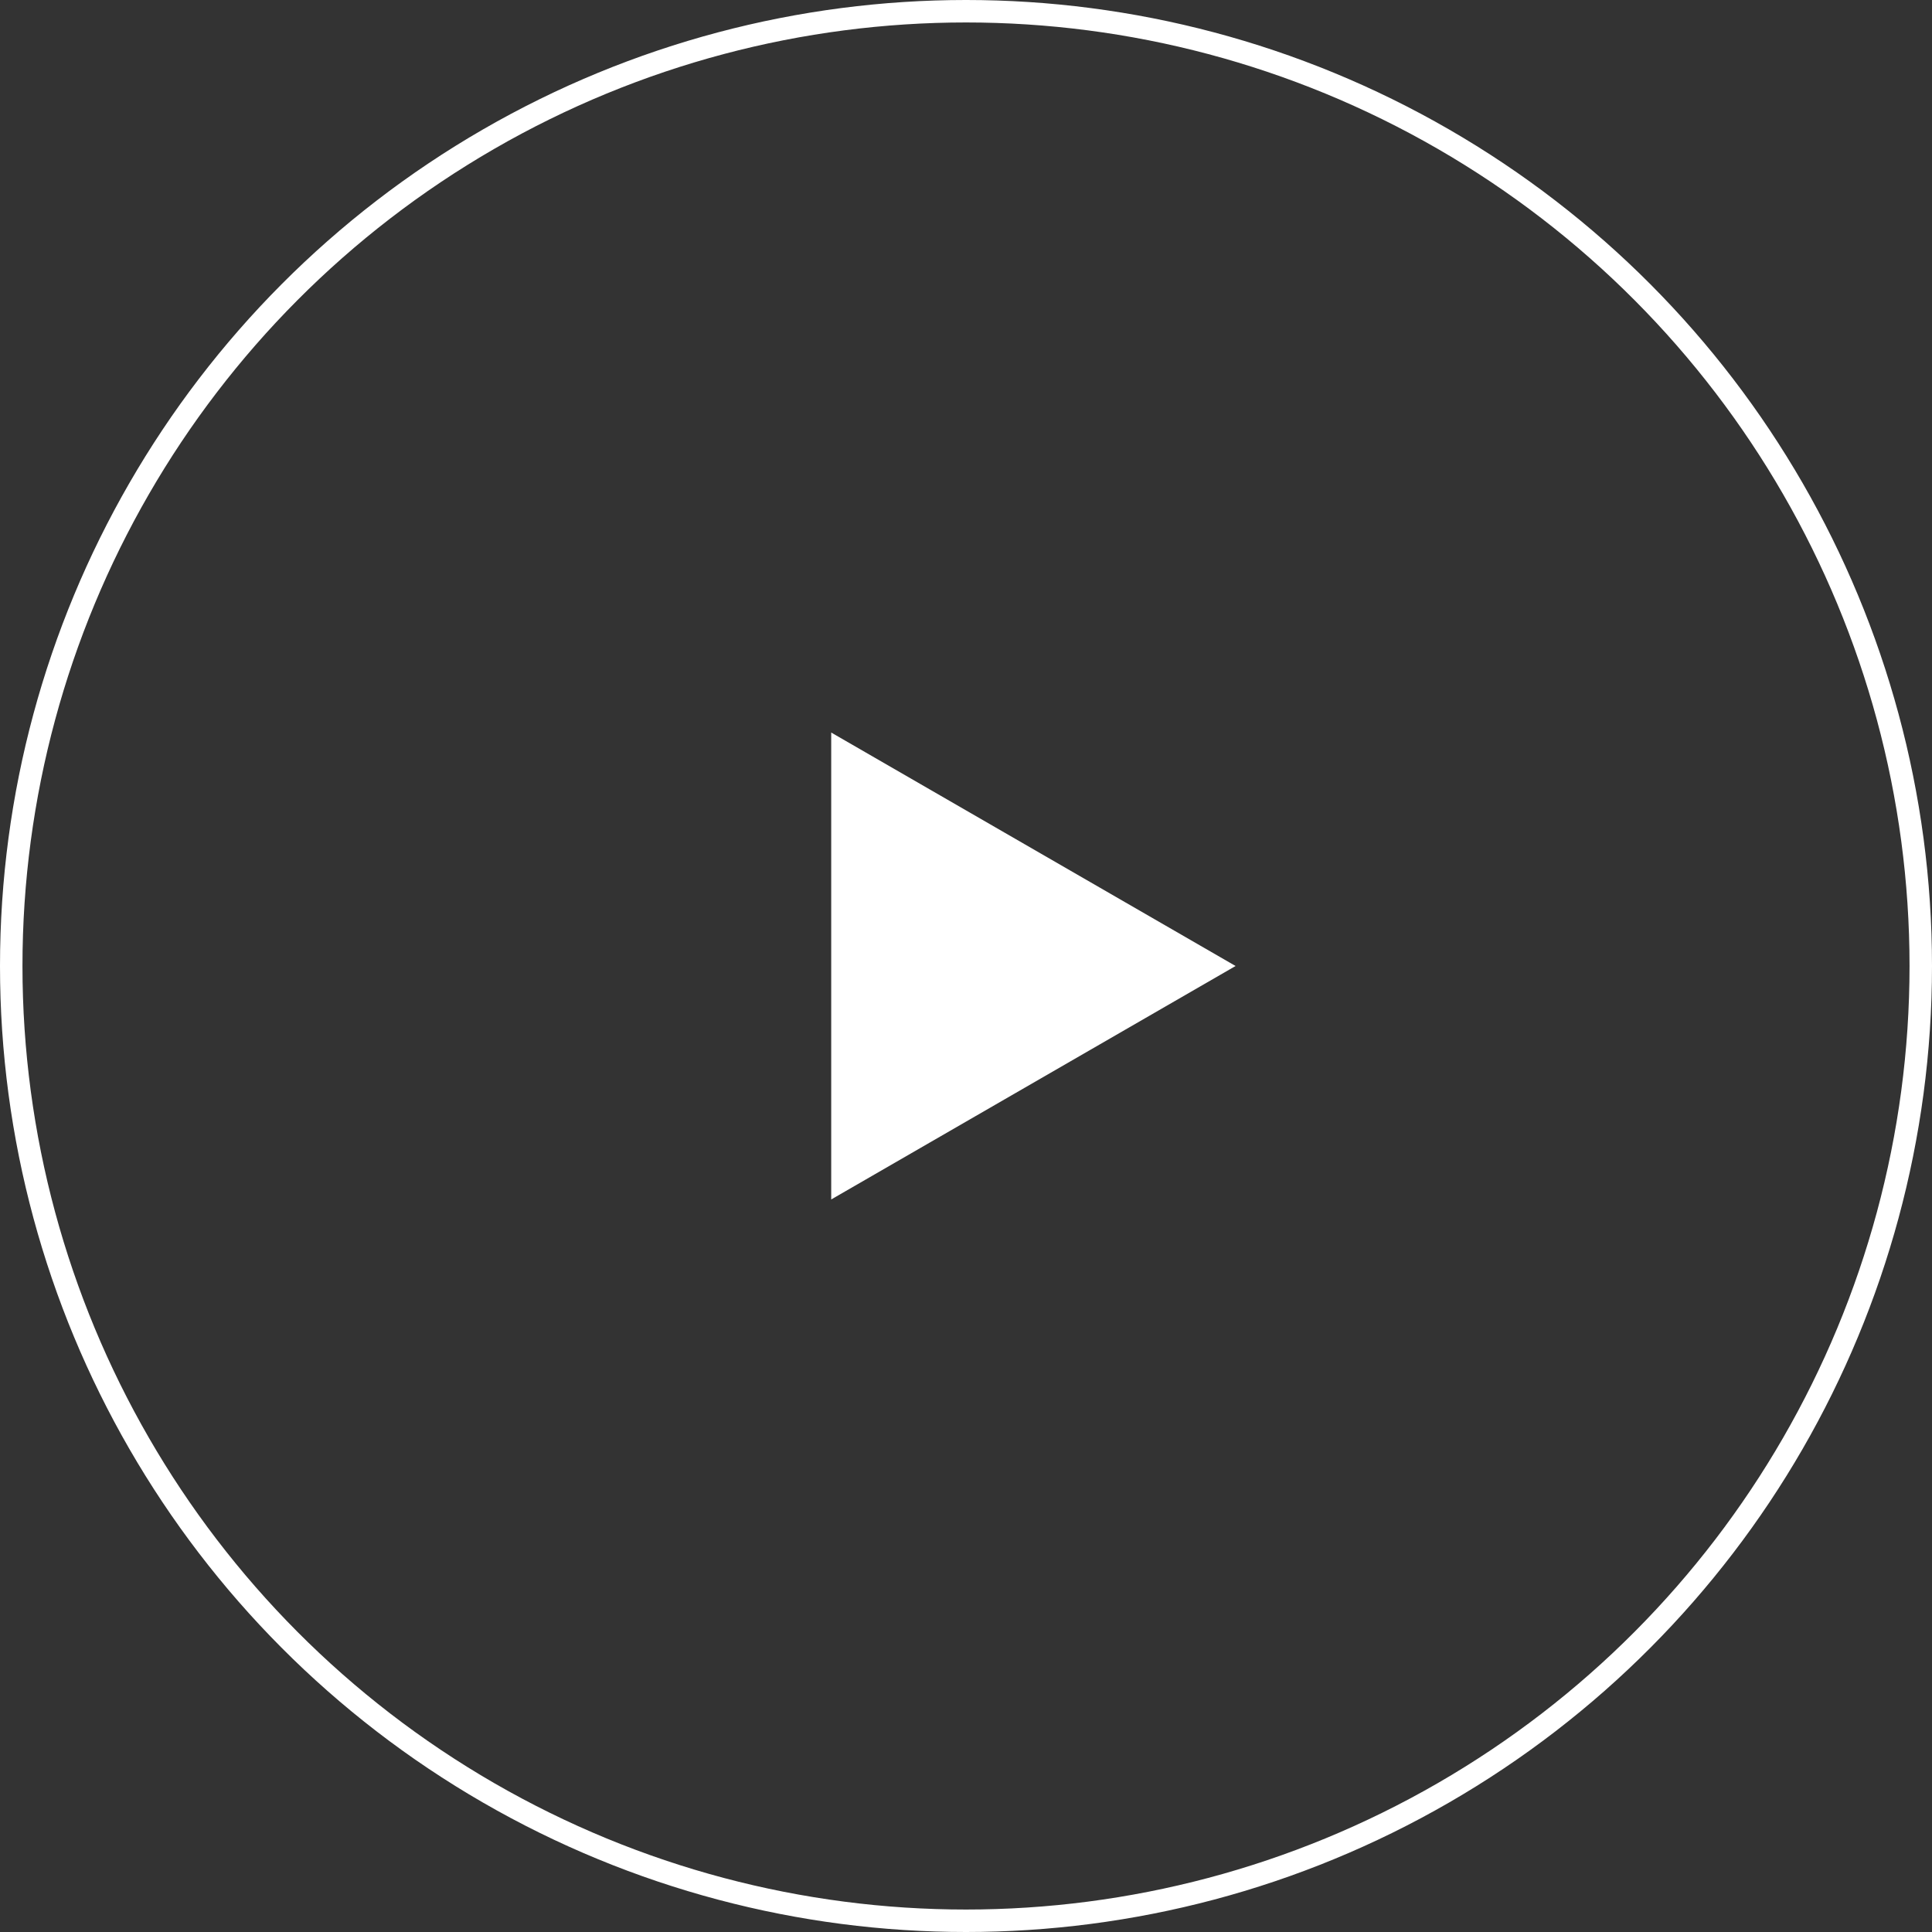
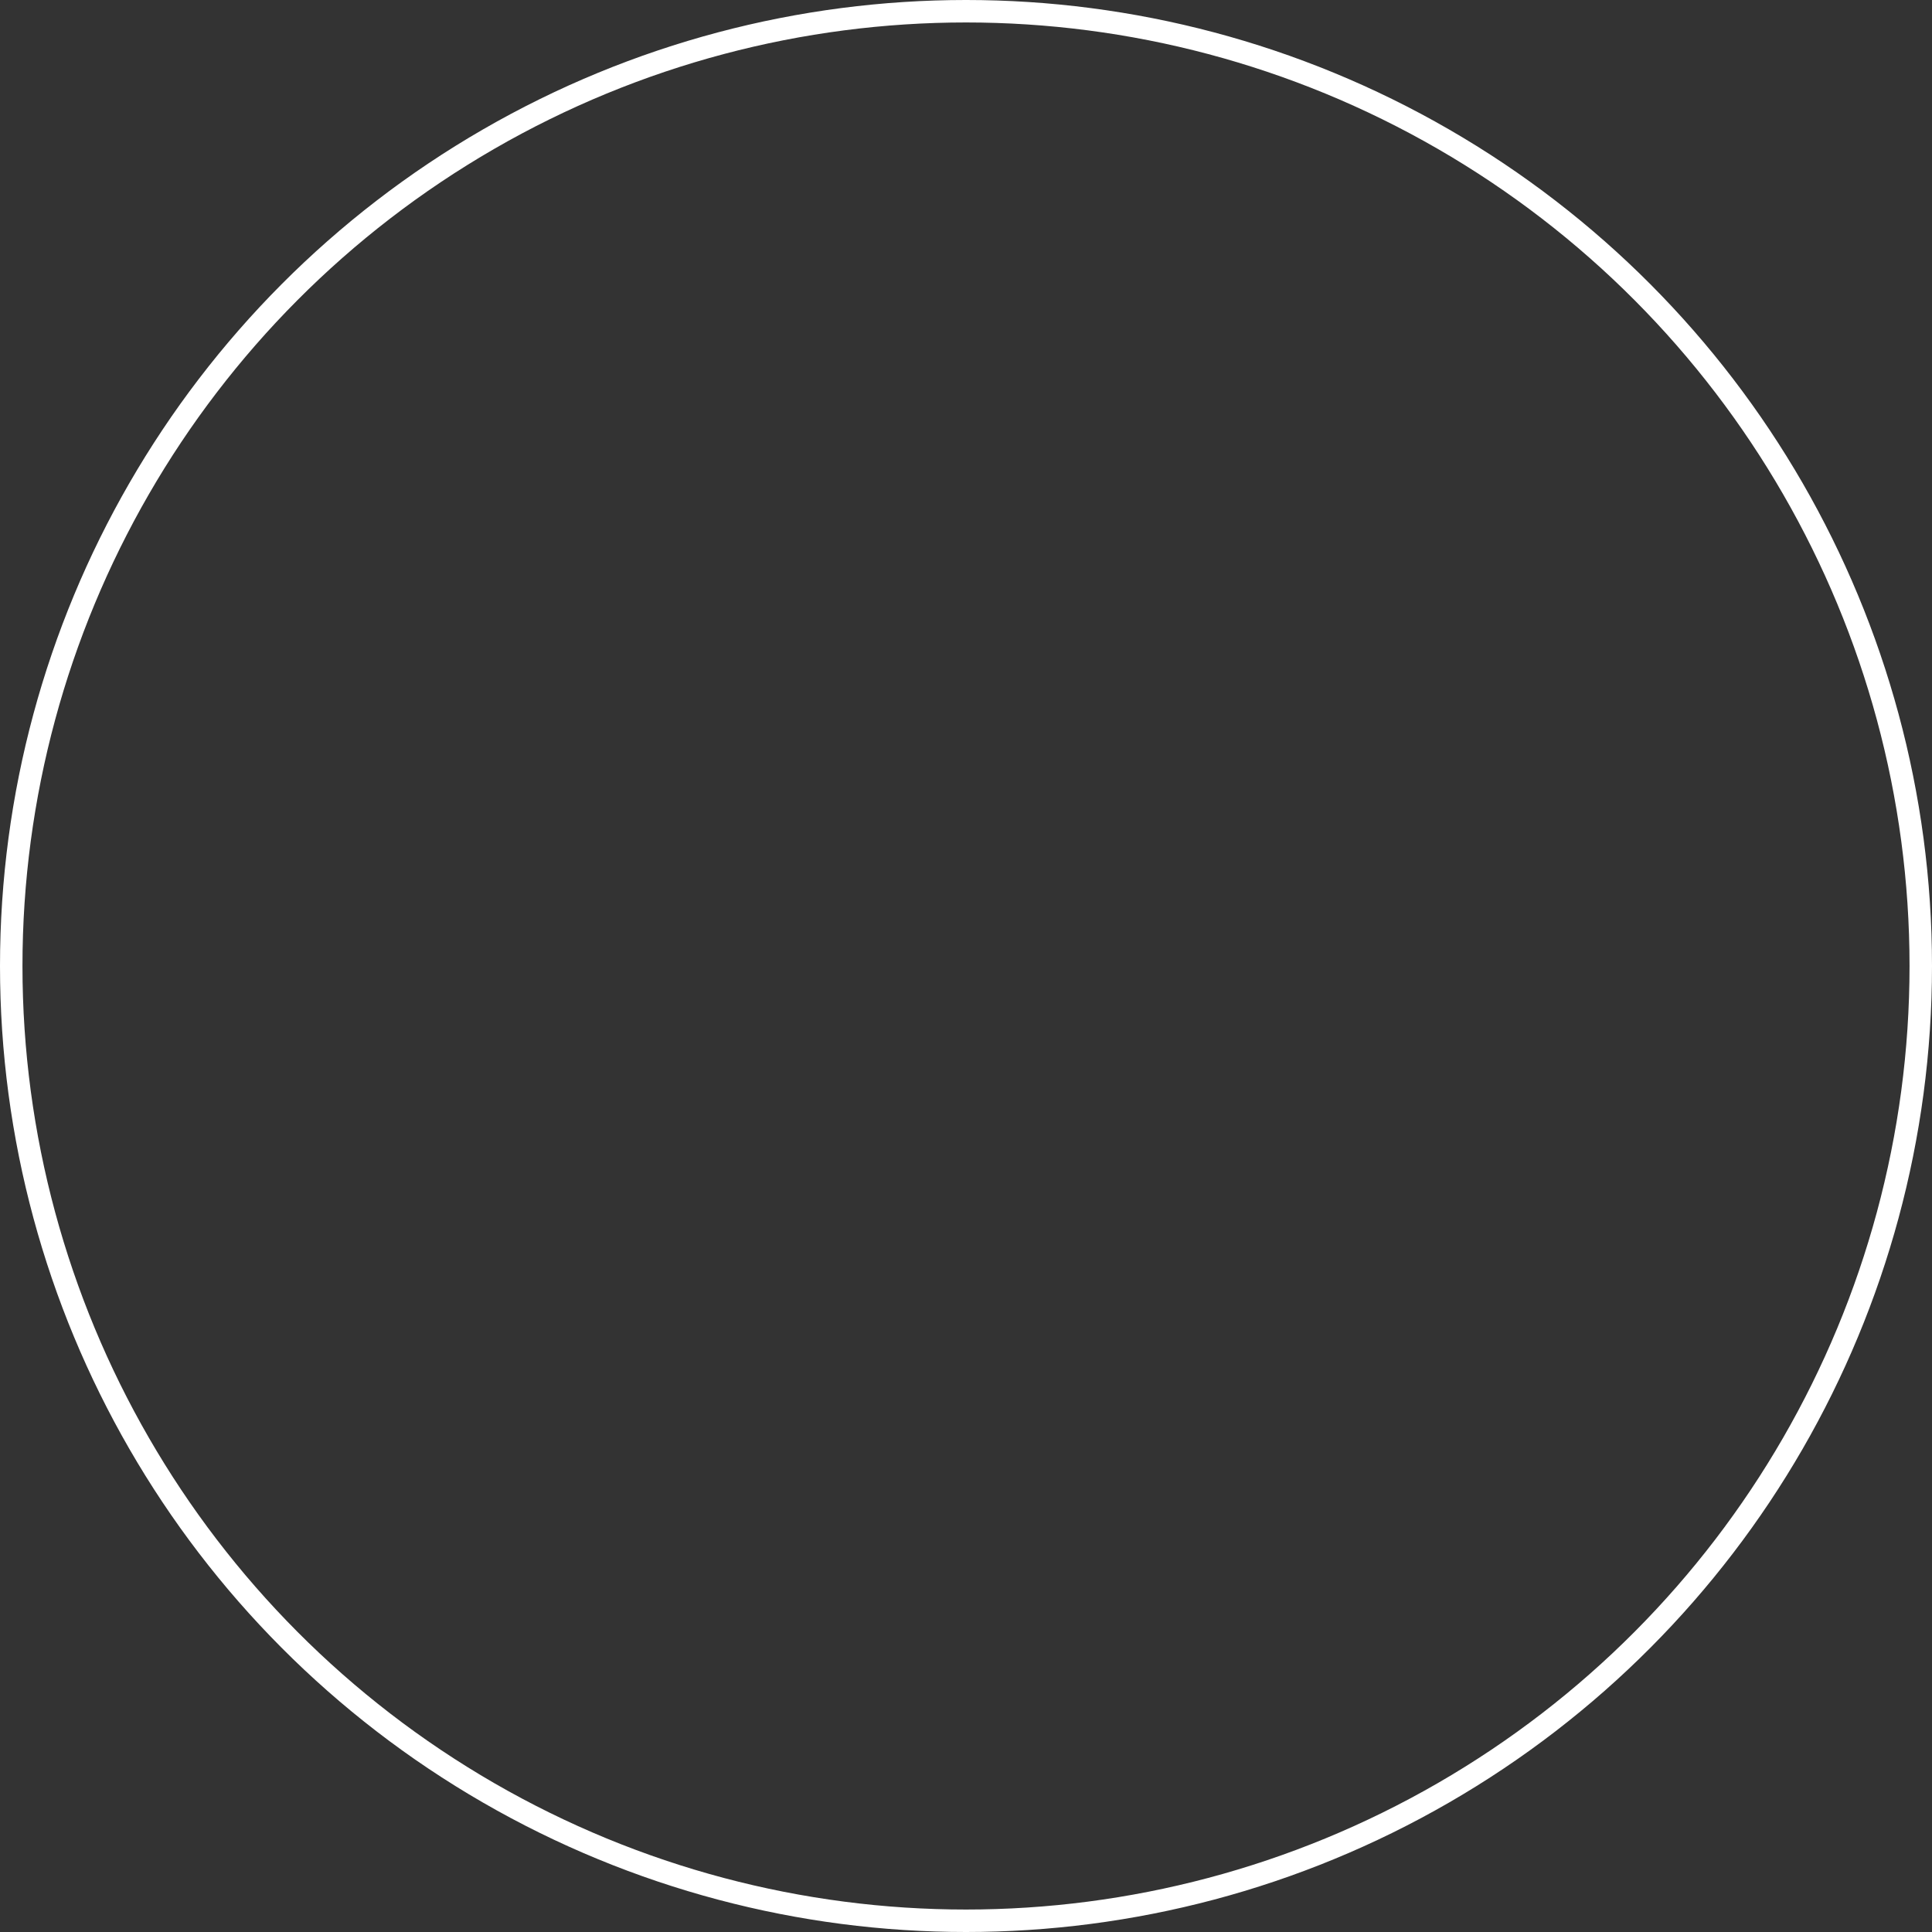
<svg xmlns="http://www.w3.org/2000/svg" width="86" height="86" viewBox="0 0 86 86" fill="none">
  <rect x="0" y="0" width="86" height="86" fill="#333333" stroke="none" />
  <g id="Group 6258">
-     <path id="Polygon 1" d="M55 43L37 53.392L37 32.608L55 43Z" fill="white" />
    <circle id="Ellipse 3" cx="43" cy="43" r="42.5" stroke="white" />
  </g>
</svg>